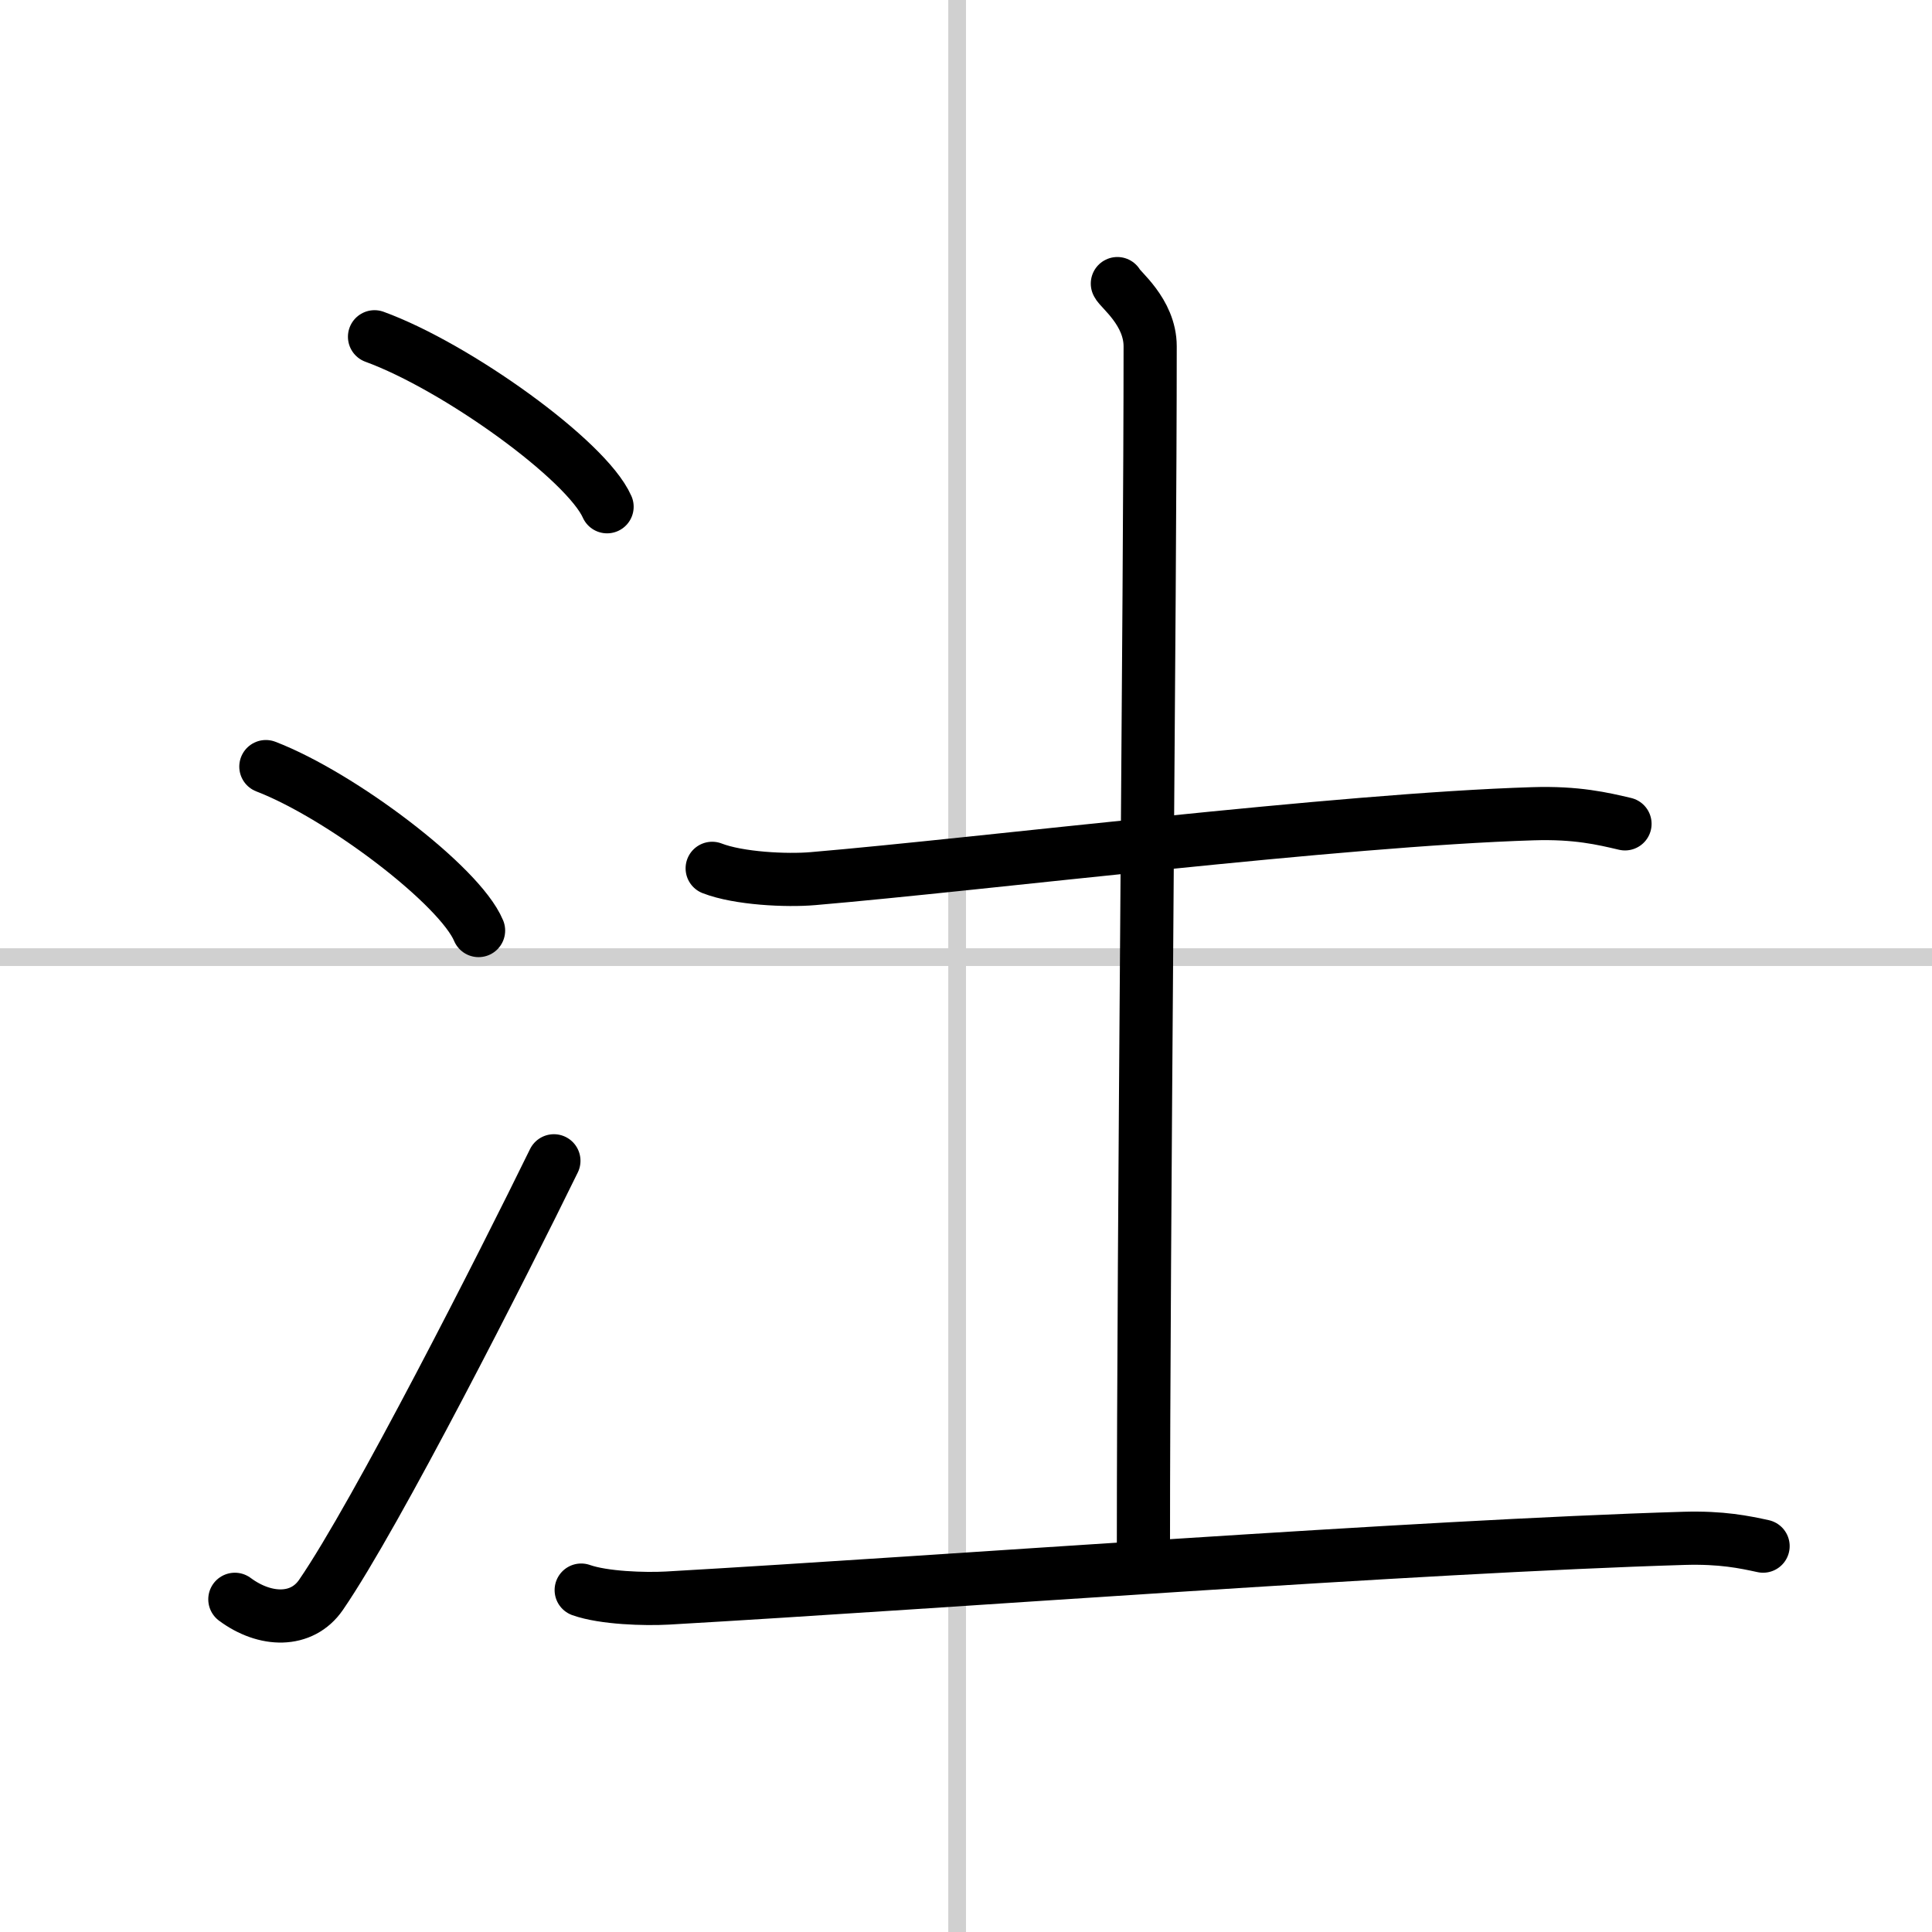
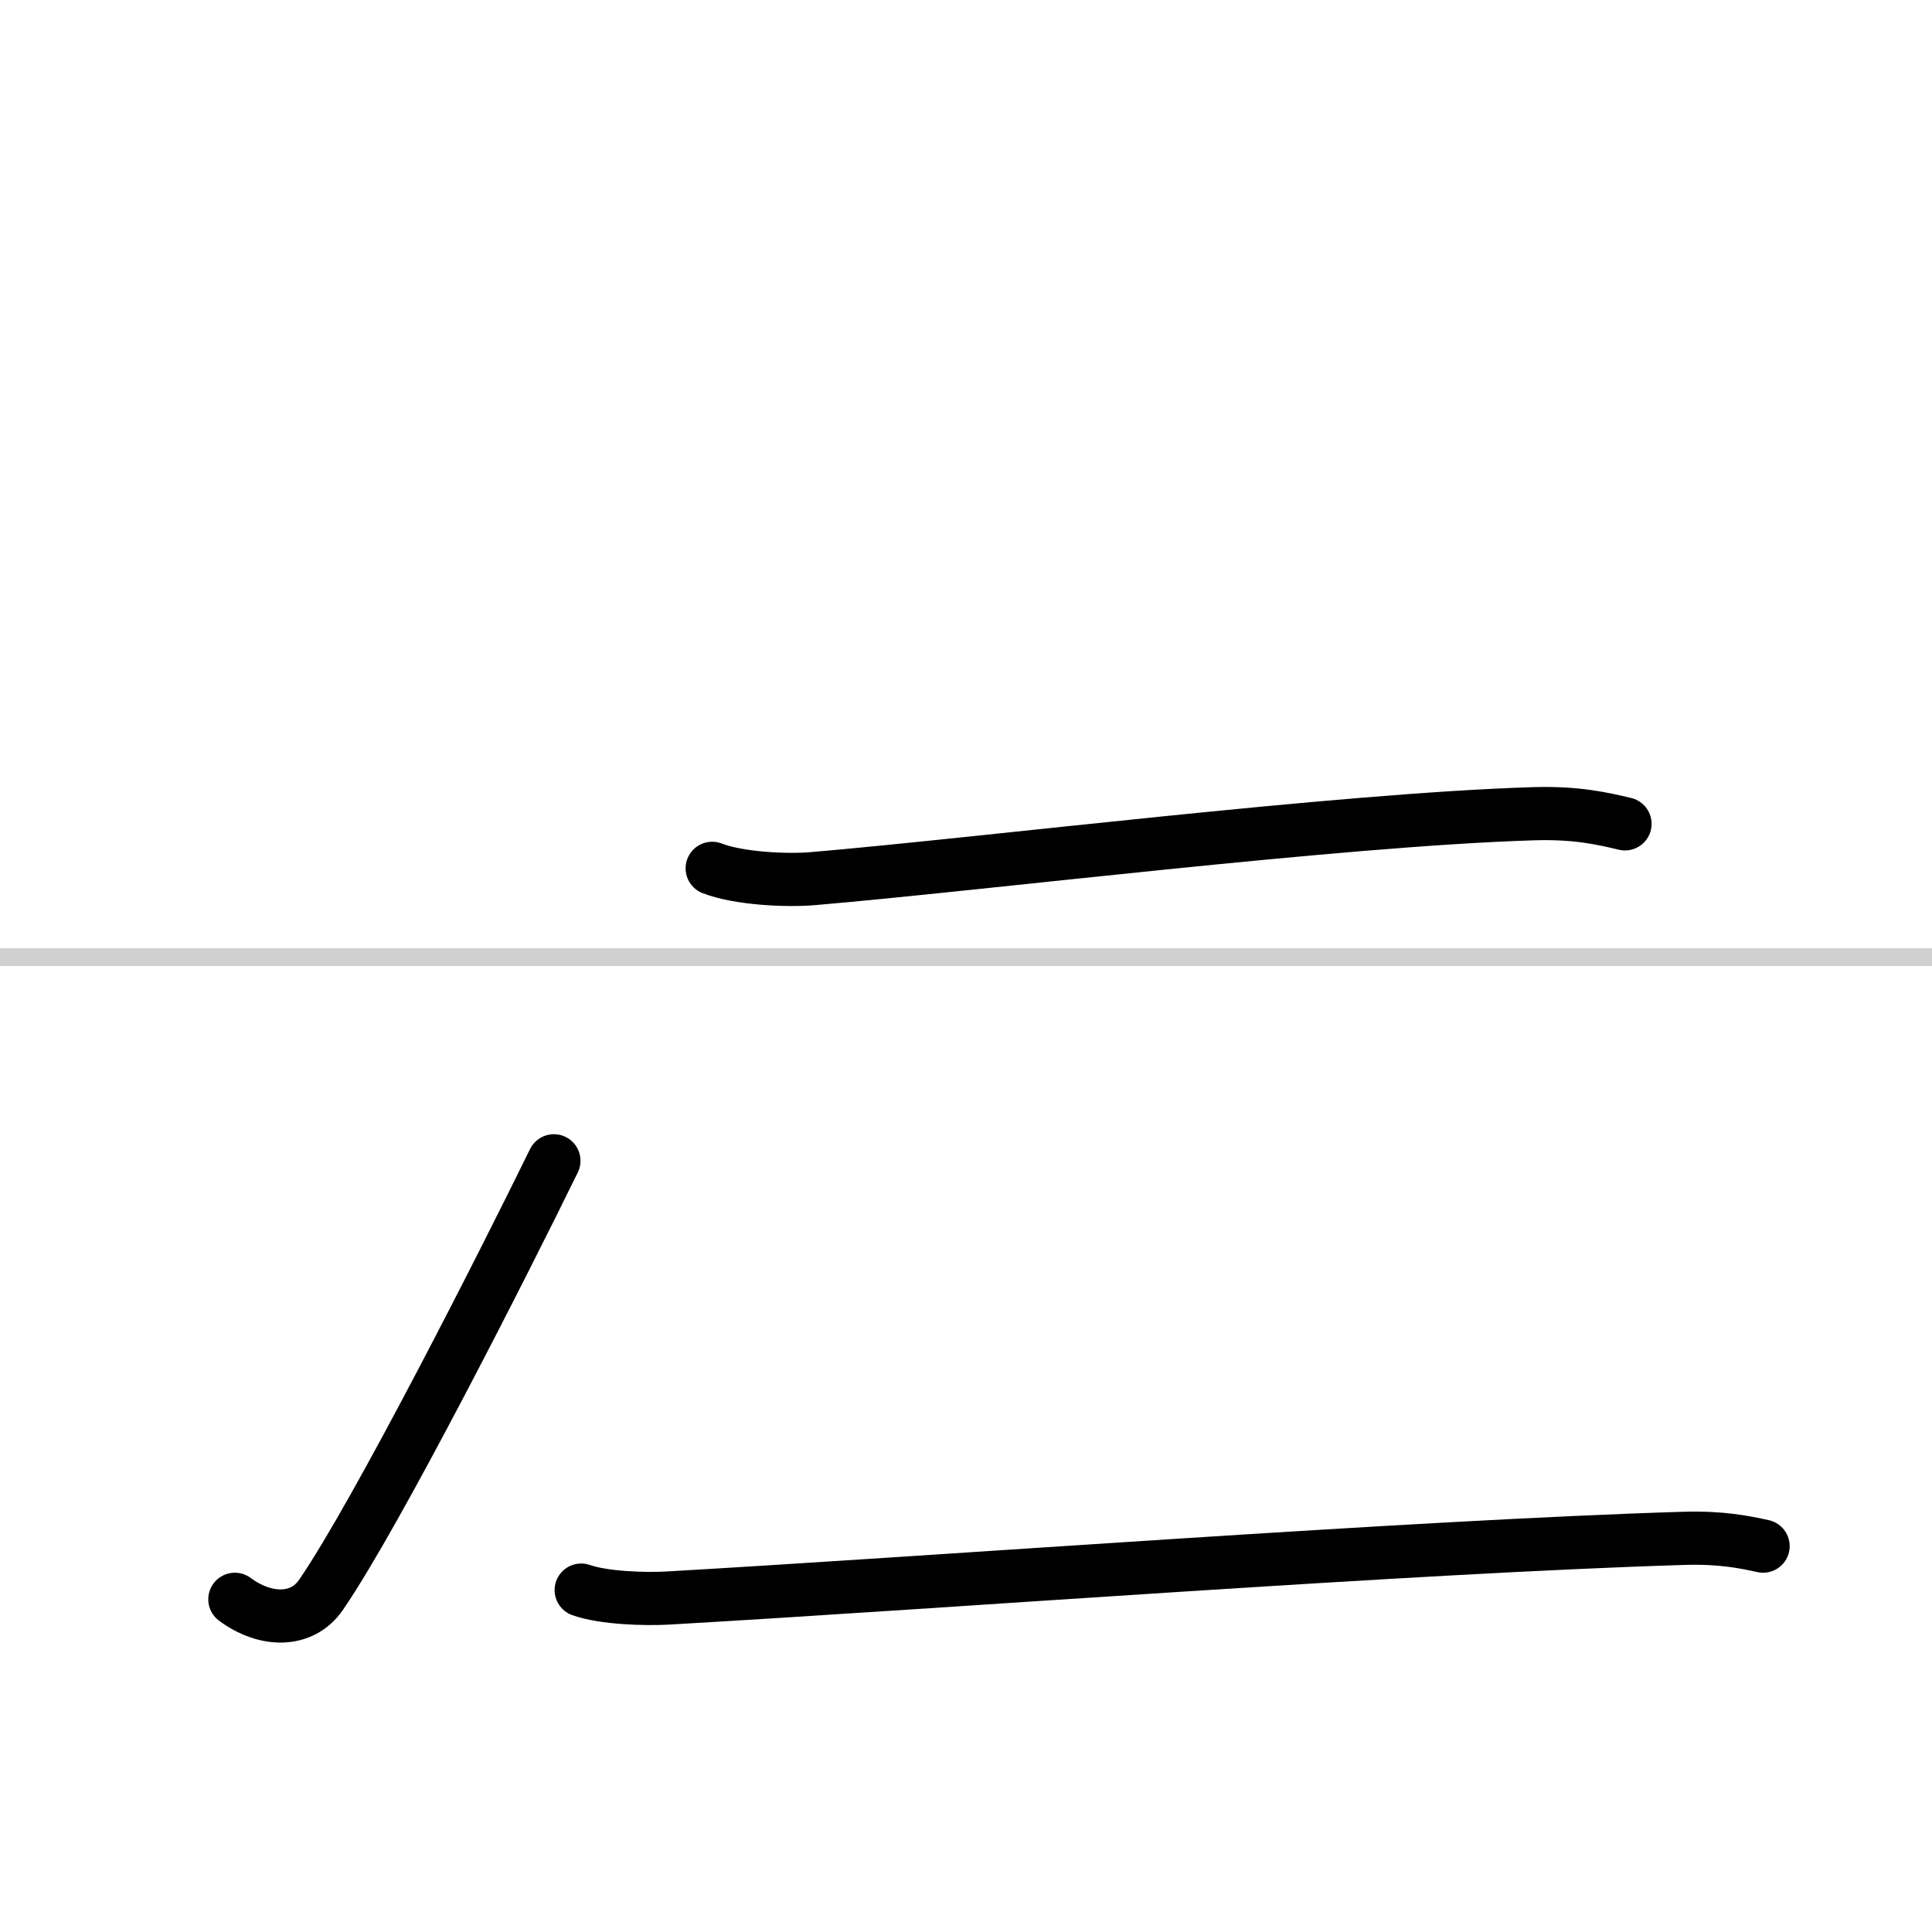
<svg xmlns="http://www.w3.org/2000/svg" width="400" height="400" viewBox="0 0 109 109">
  <rect x="0" y="0" width="109" height="109" fill="#808080" stroke="none" />
  <g fill="none" stroke="#000" stroke-linecap="round" stroke-linejoin="round" stroke-width="3">
    <rect width="100%" height="100%" fill="#fff" stroke="#fff" />
-     <line x1="54" x2="54" y2="109" stroke="#d0d0d0" stroke-width="1" />
    <line x2="109" y1="54" y2="54" stroke="#d0d0d0" stroke-width="1" />
-     <path d="m21.13 19c4.63 1.69 11.96 6.96 13.12 9.59" />
-     <path d="m15 43.25c4.24 1.63 10.94 6.71 12 9.25" />
    <path d="m13.25 90.23c1.71 1.27 3.78 1.32 4.86-0.25 3.14-4.57 10.29-18.66 13.14-24.49" />
    <path d="m40.18 48.99c1.49 0.58 4.21 0.71 5.69 0.58 9.62-0.82 29.62-3.32 40.61-3.66 2.48-0.08 3.96 0.28 5.2 0.57" />
-     <path d="m63.04 16c0.12 0.31 1.85 1.59 1.85 3.54 0 13.91-0.38 50.48-0.38 67.7" />
    <path d="m32.79 89.71c1.27 0.45 3.59 0.52 4.86 0.45 15.85-0.91 42.1-2.91 57.38-3.37 2.11-0.06 3.38 0.21 4.44 0.44" />
  </g>
</svg>